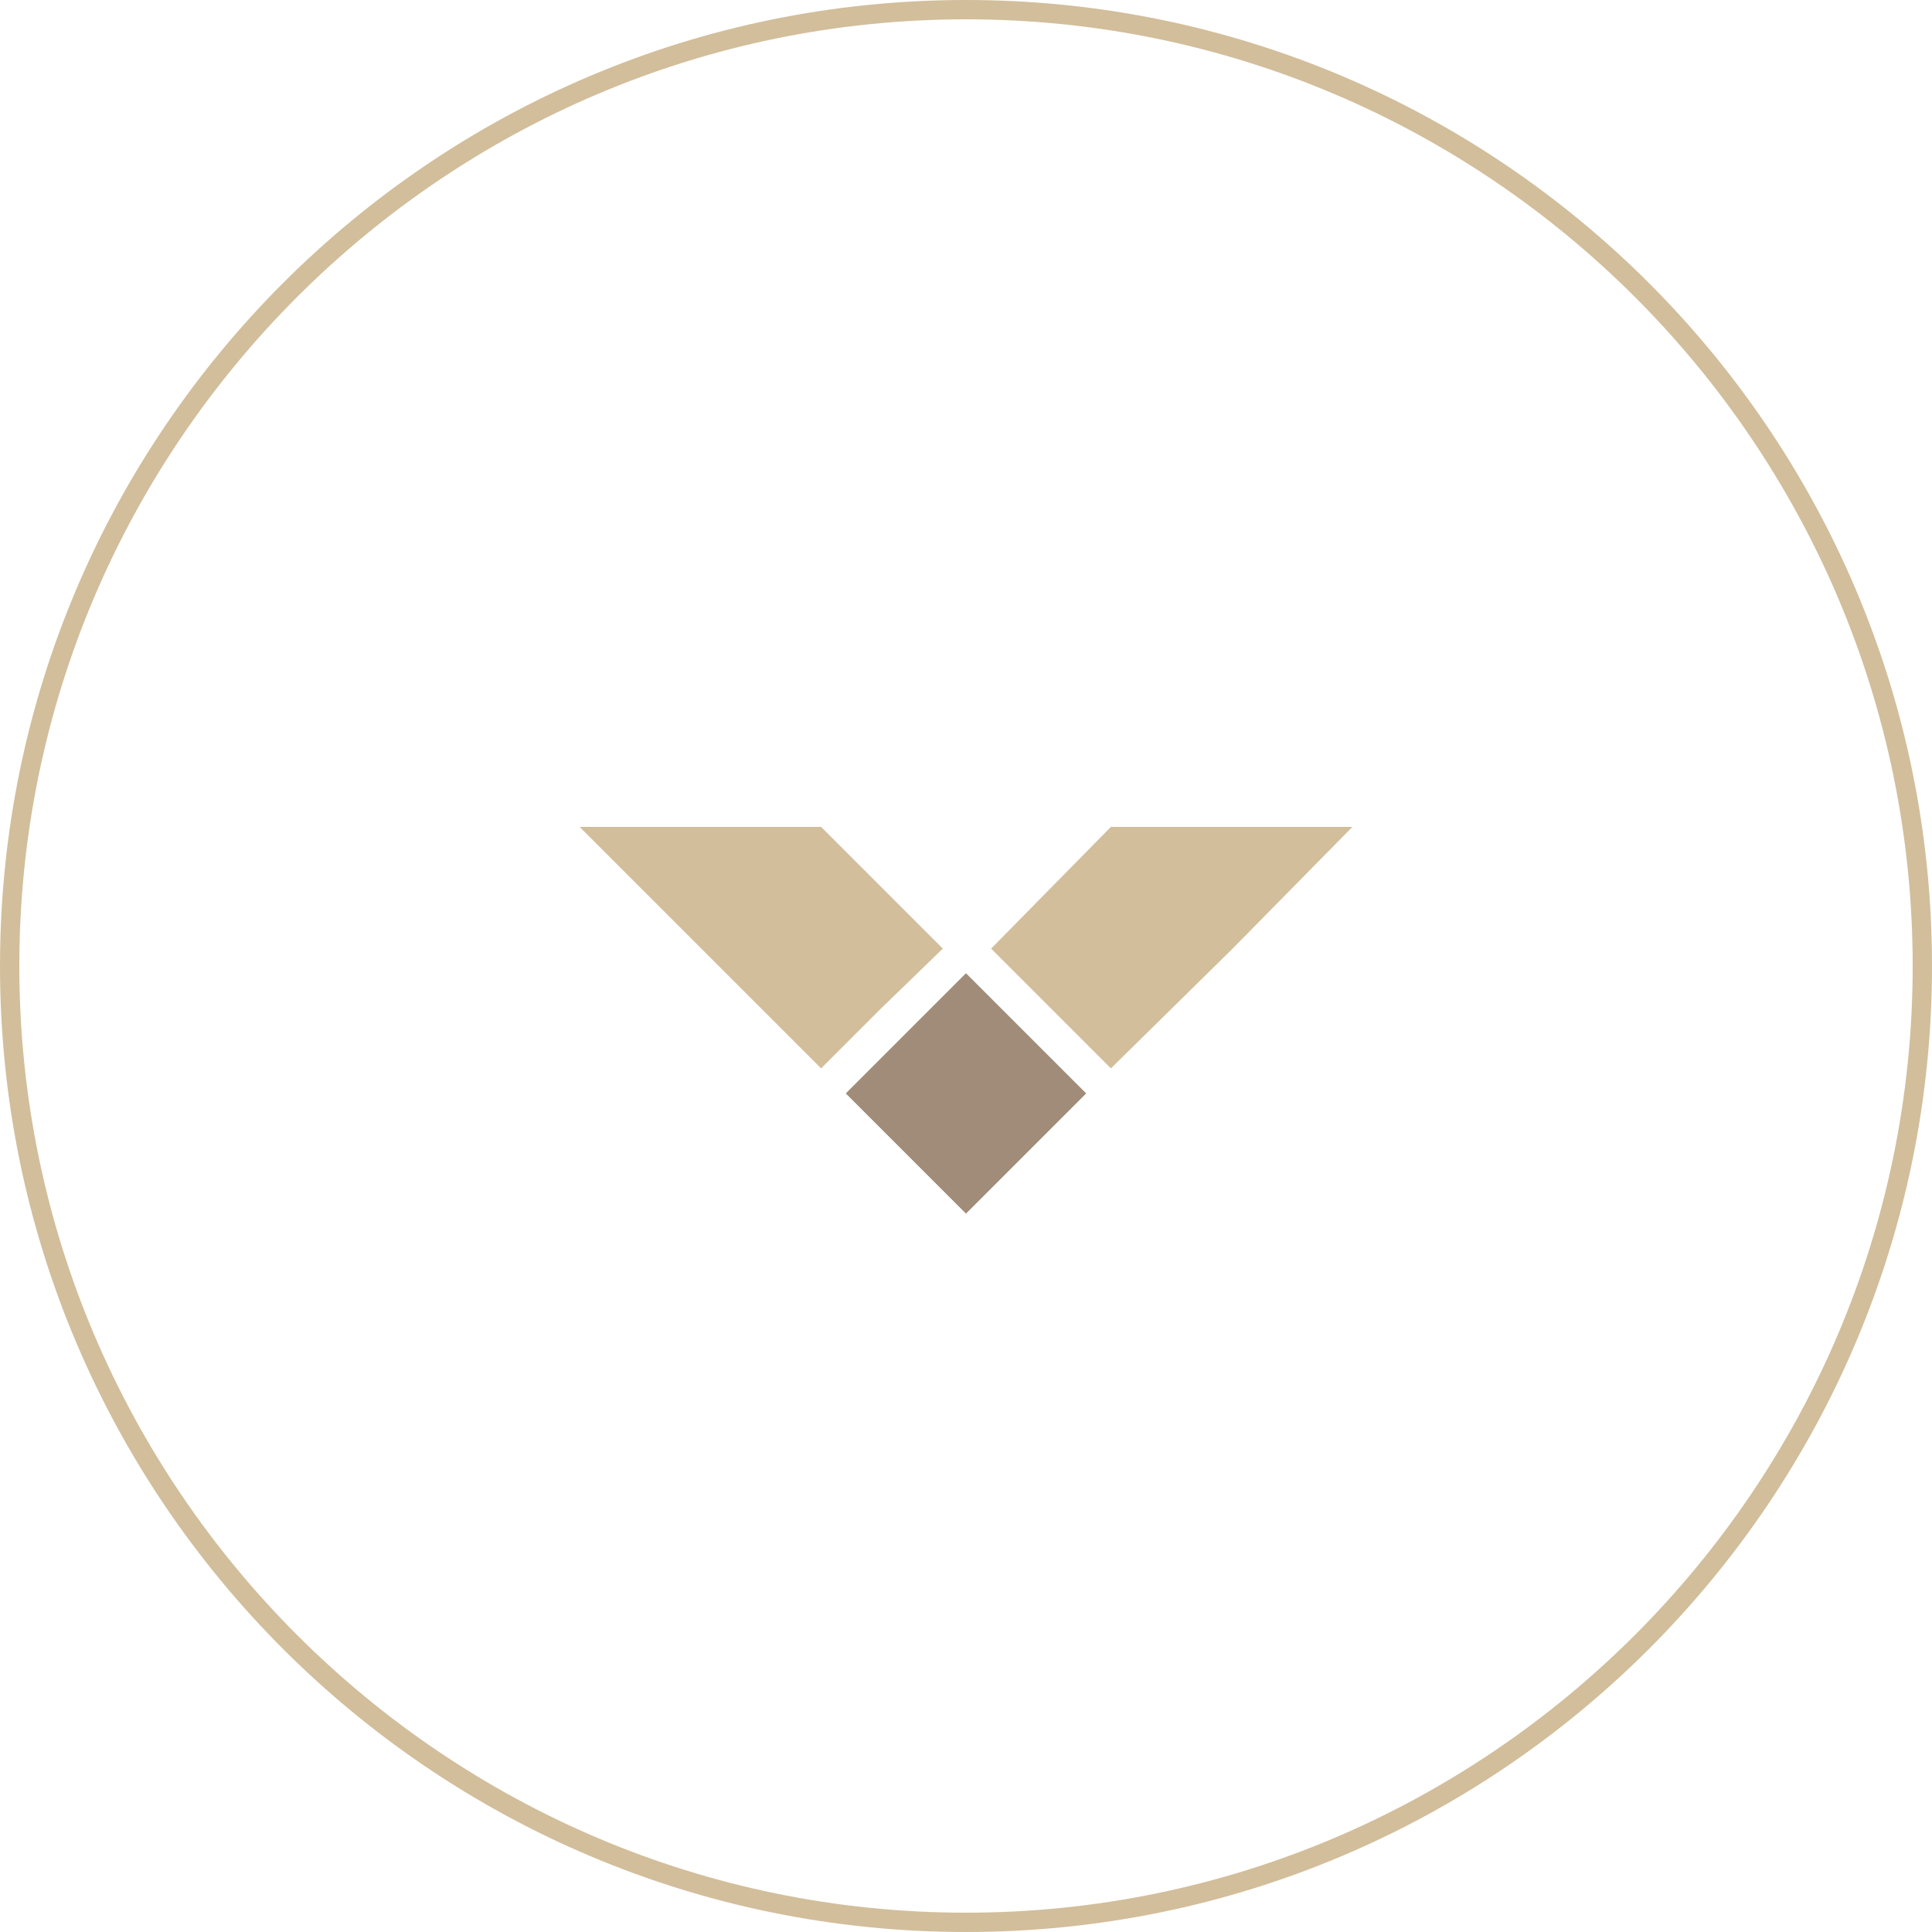
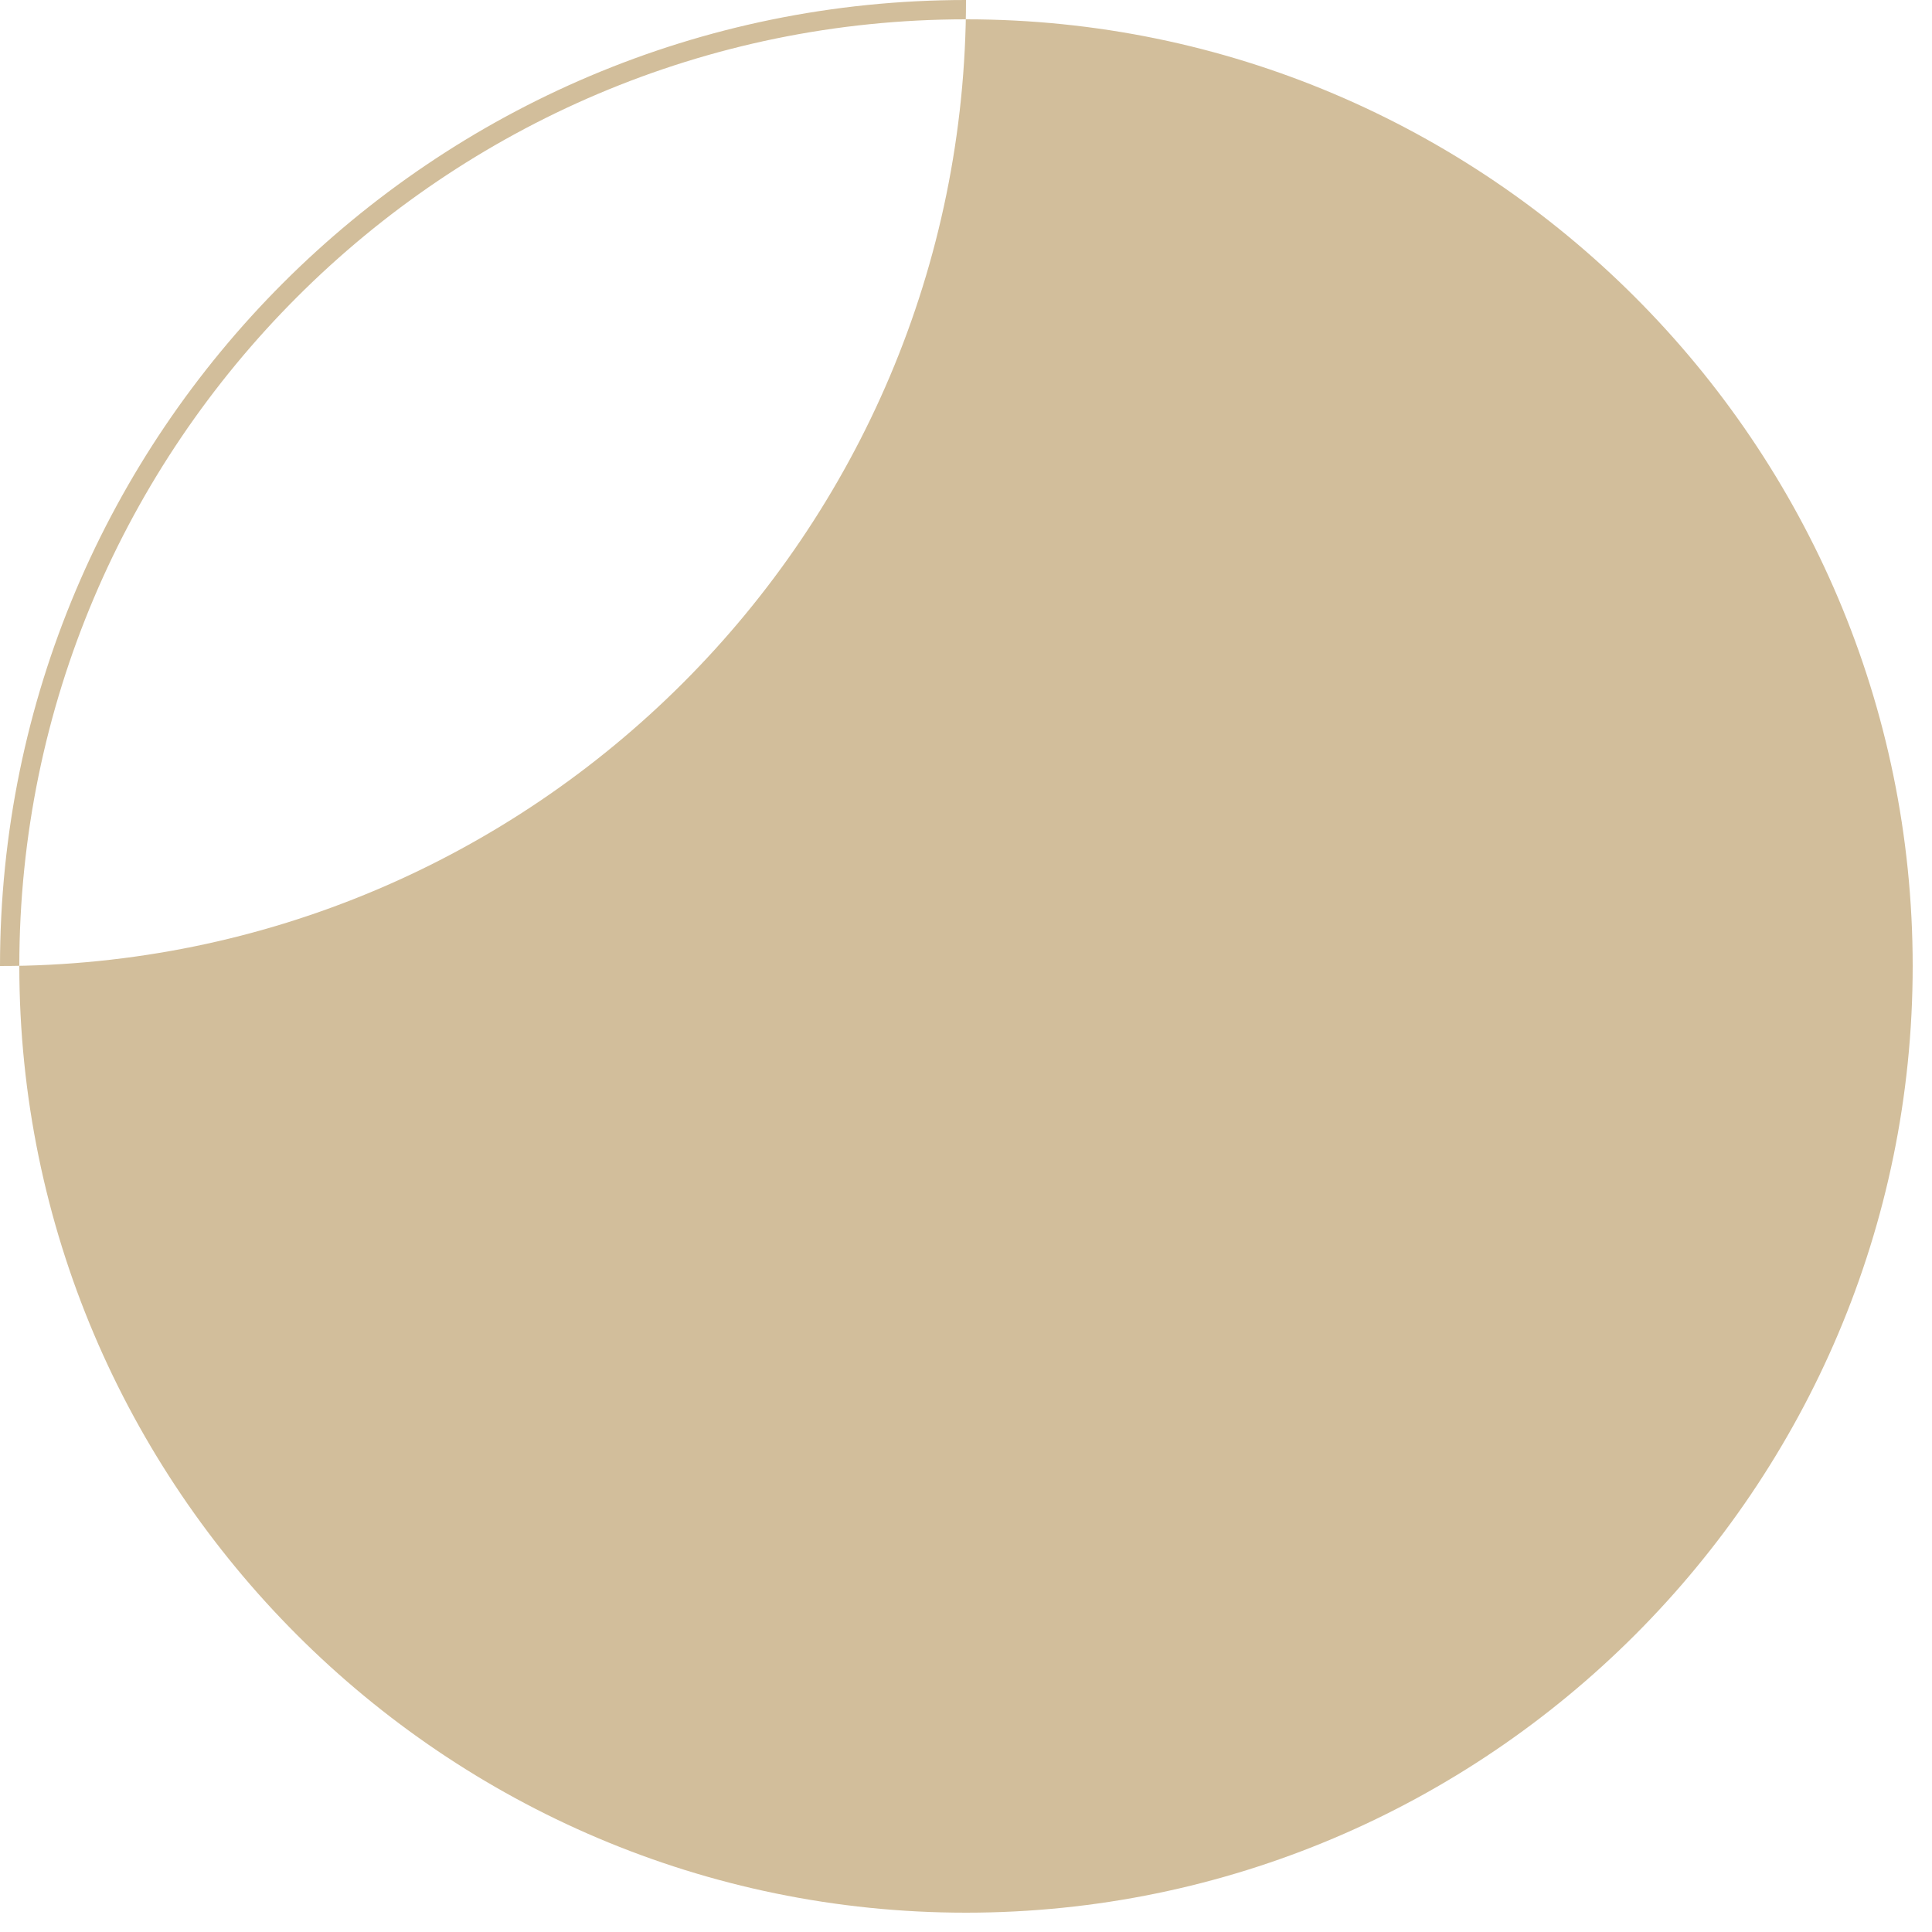
<svg xmlns="http://www.w3.org/2000/svg" version="1.1" x="0px" y="0px" width="100px" height="100px" viewBox="0 0 100 100" style="enable-background:new 0 0 100 100;" xml:space="preserve">
  <style type="text/css">
.st0{fill:#D2BE9B;}
.st1{fill:#A08C78;}
</style>
  <g>
    <g>
-       <path class="st0" d="M50,1c27,0,49,22,49,49S77,99,50,99S1,77,1,50S23,1,50,1 M50,0C22.4,0,0,22.4,0,50s22.4,50,50,50    c27.6,0,50-22.4,50-50S77.6,0,50,0L50,0z" />
+       <path class="st0" d="M50,1c27,0,49,22,49,49S77,99,50,99S1,77,1,50S23,1,50,1 M50,0C22.4,0,0,22.4,0,50c27.6,0,50-22.4,50-50S77.6,0,50,0L50,0z" />
    </g>
    <g>
-       <rect x="45.6" y="52.2" transform="matrix(0.707 -0.707 0.707 0.707 -25.367 51.929)" class="st1" width="8.8" height="8.8" />
      <polygon class="st0" points="48.8,49.1 45.6,52.2 42.5,55.3 36.3,49.1 30,42.8 42.5,42.8   " />
      <polygon class="st0" points="51.3,49.1 54.4,52.2 57.5,55.3 63.8,49.1 70,42.8 57.5,42.8   " />
    </g>
  </g>
</svg>